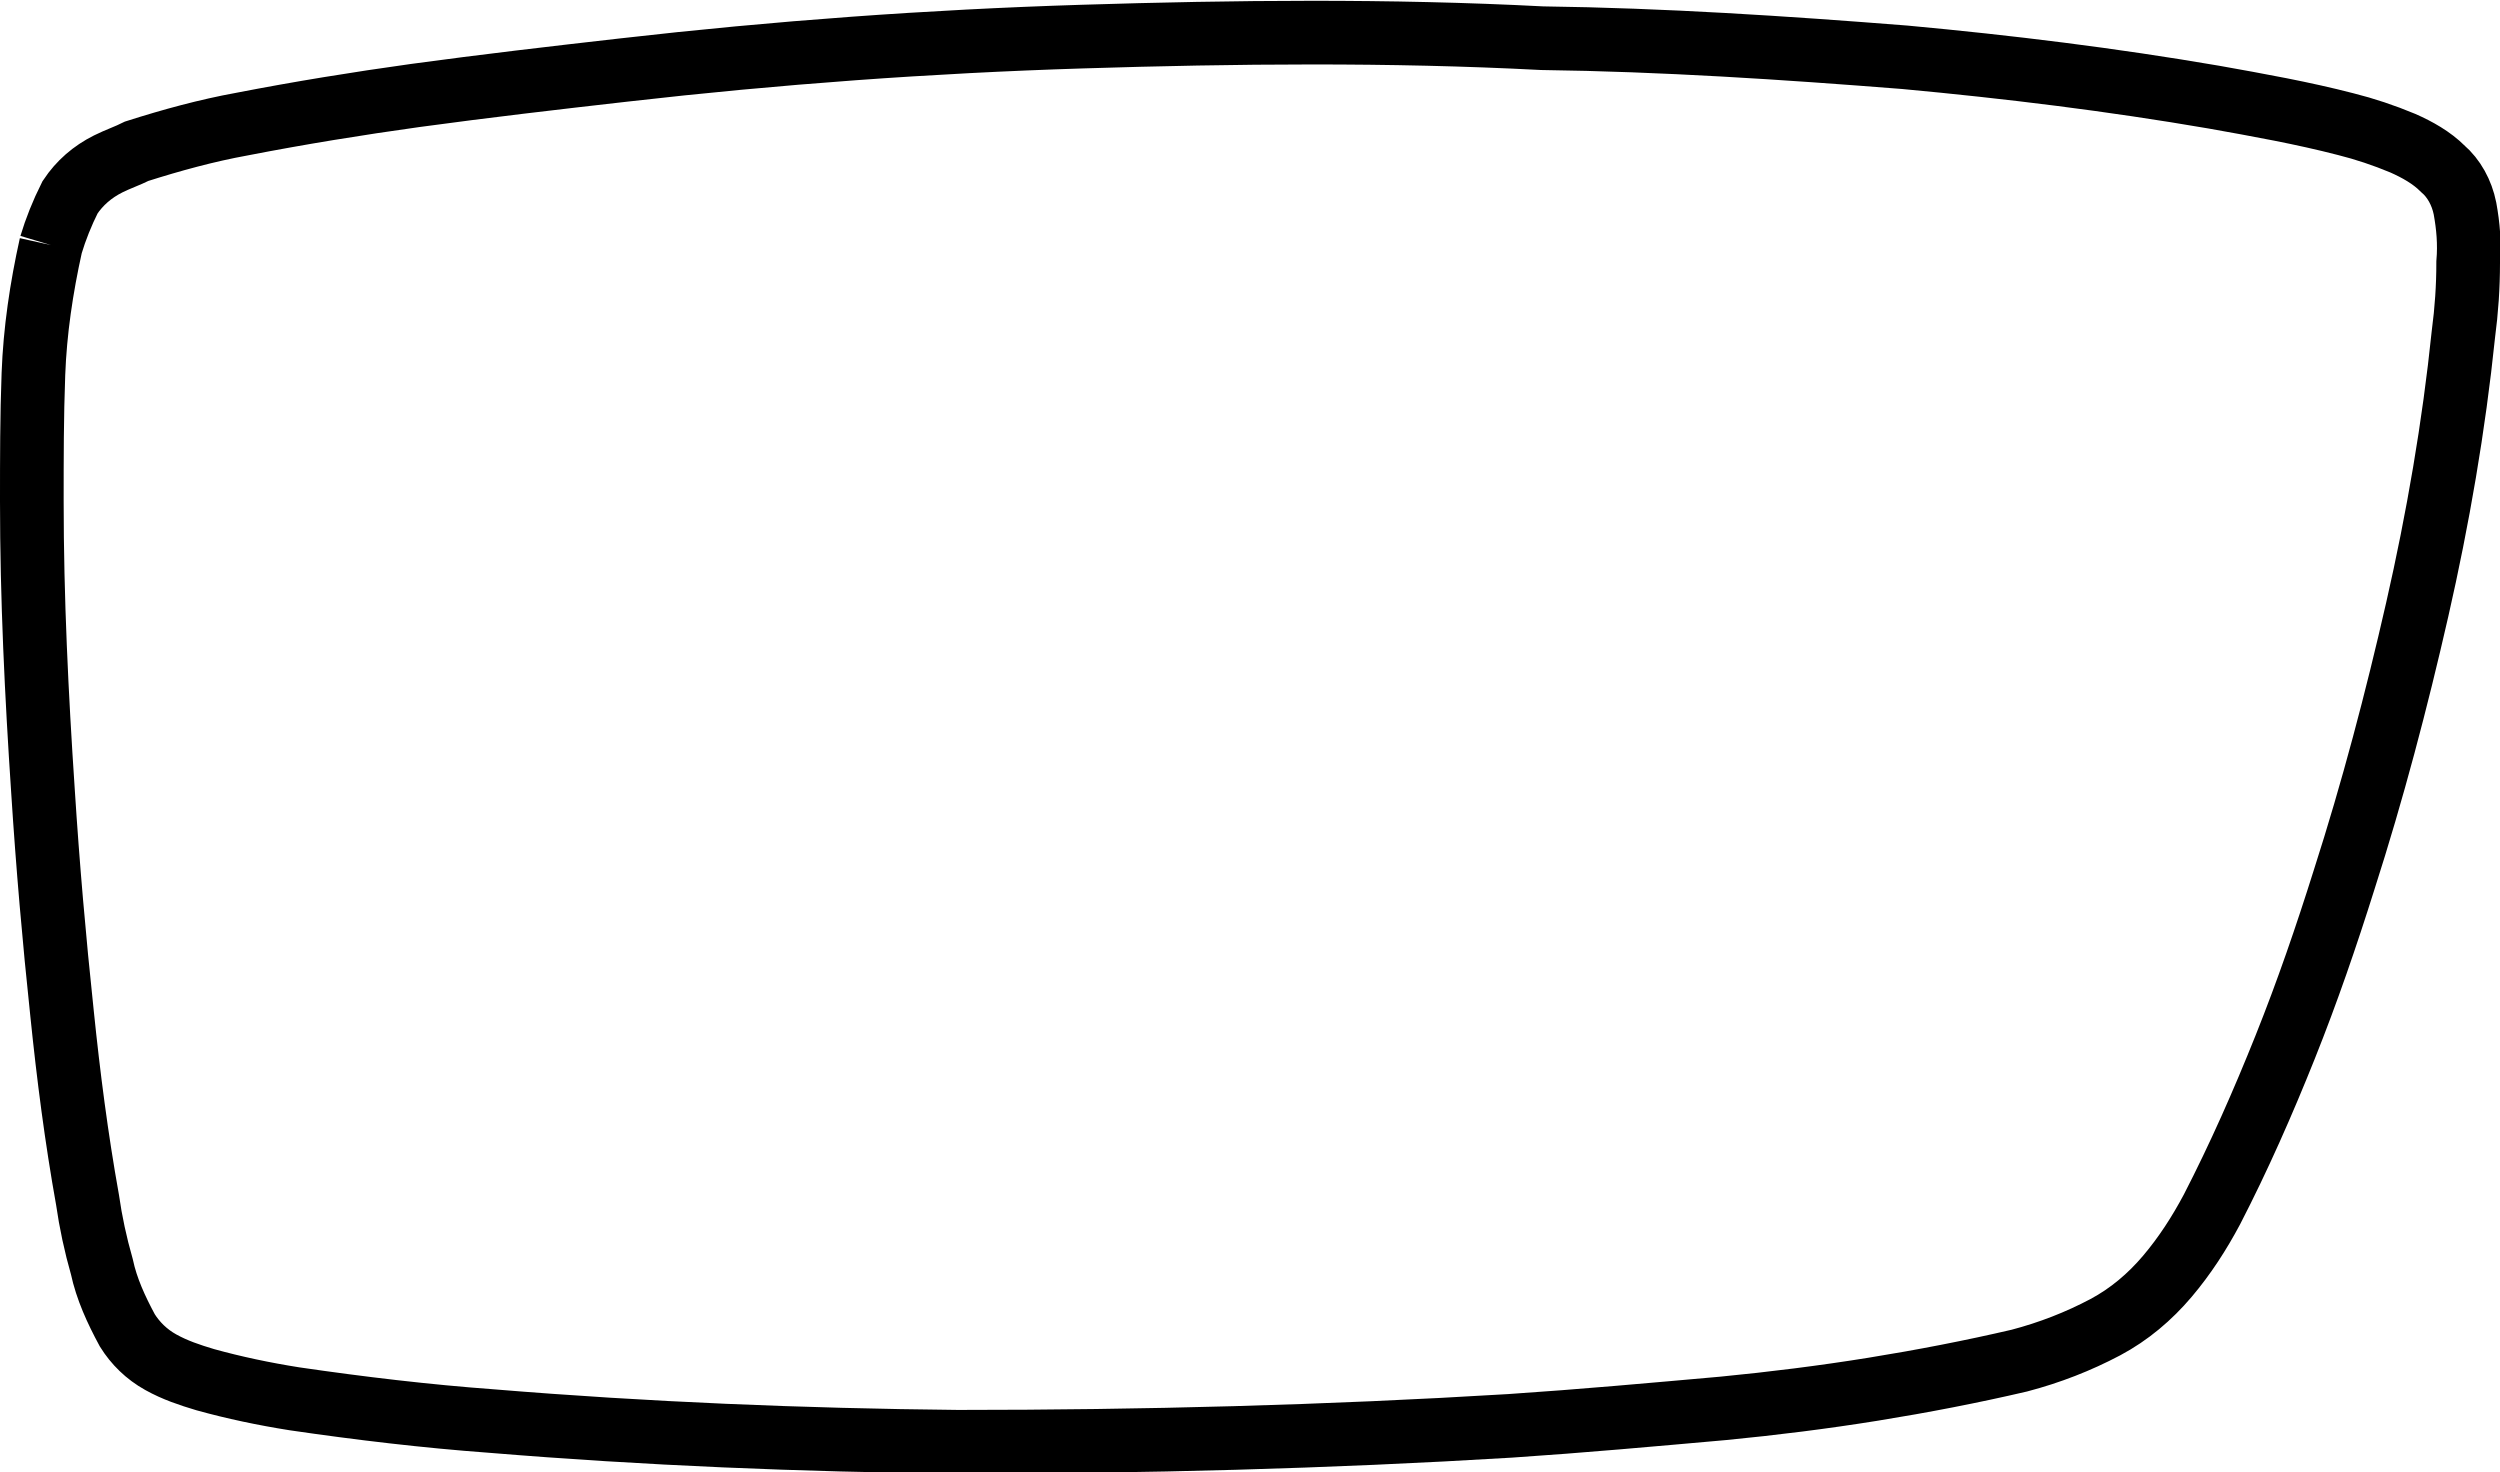
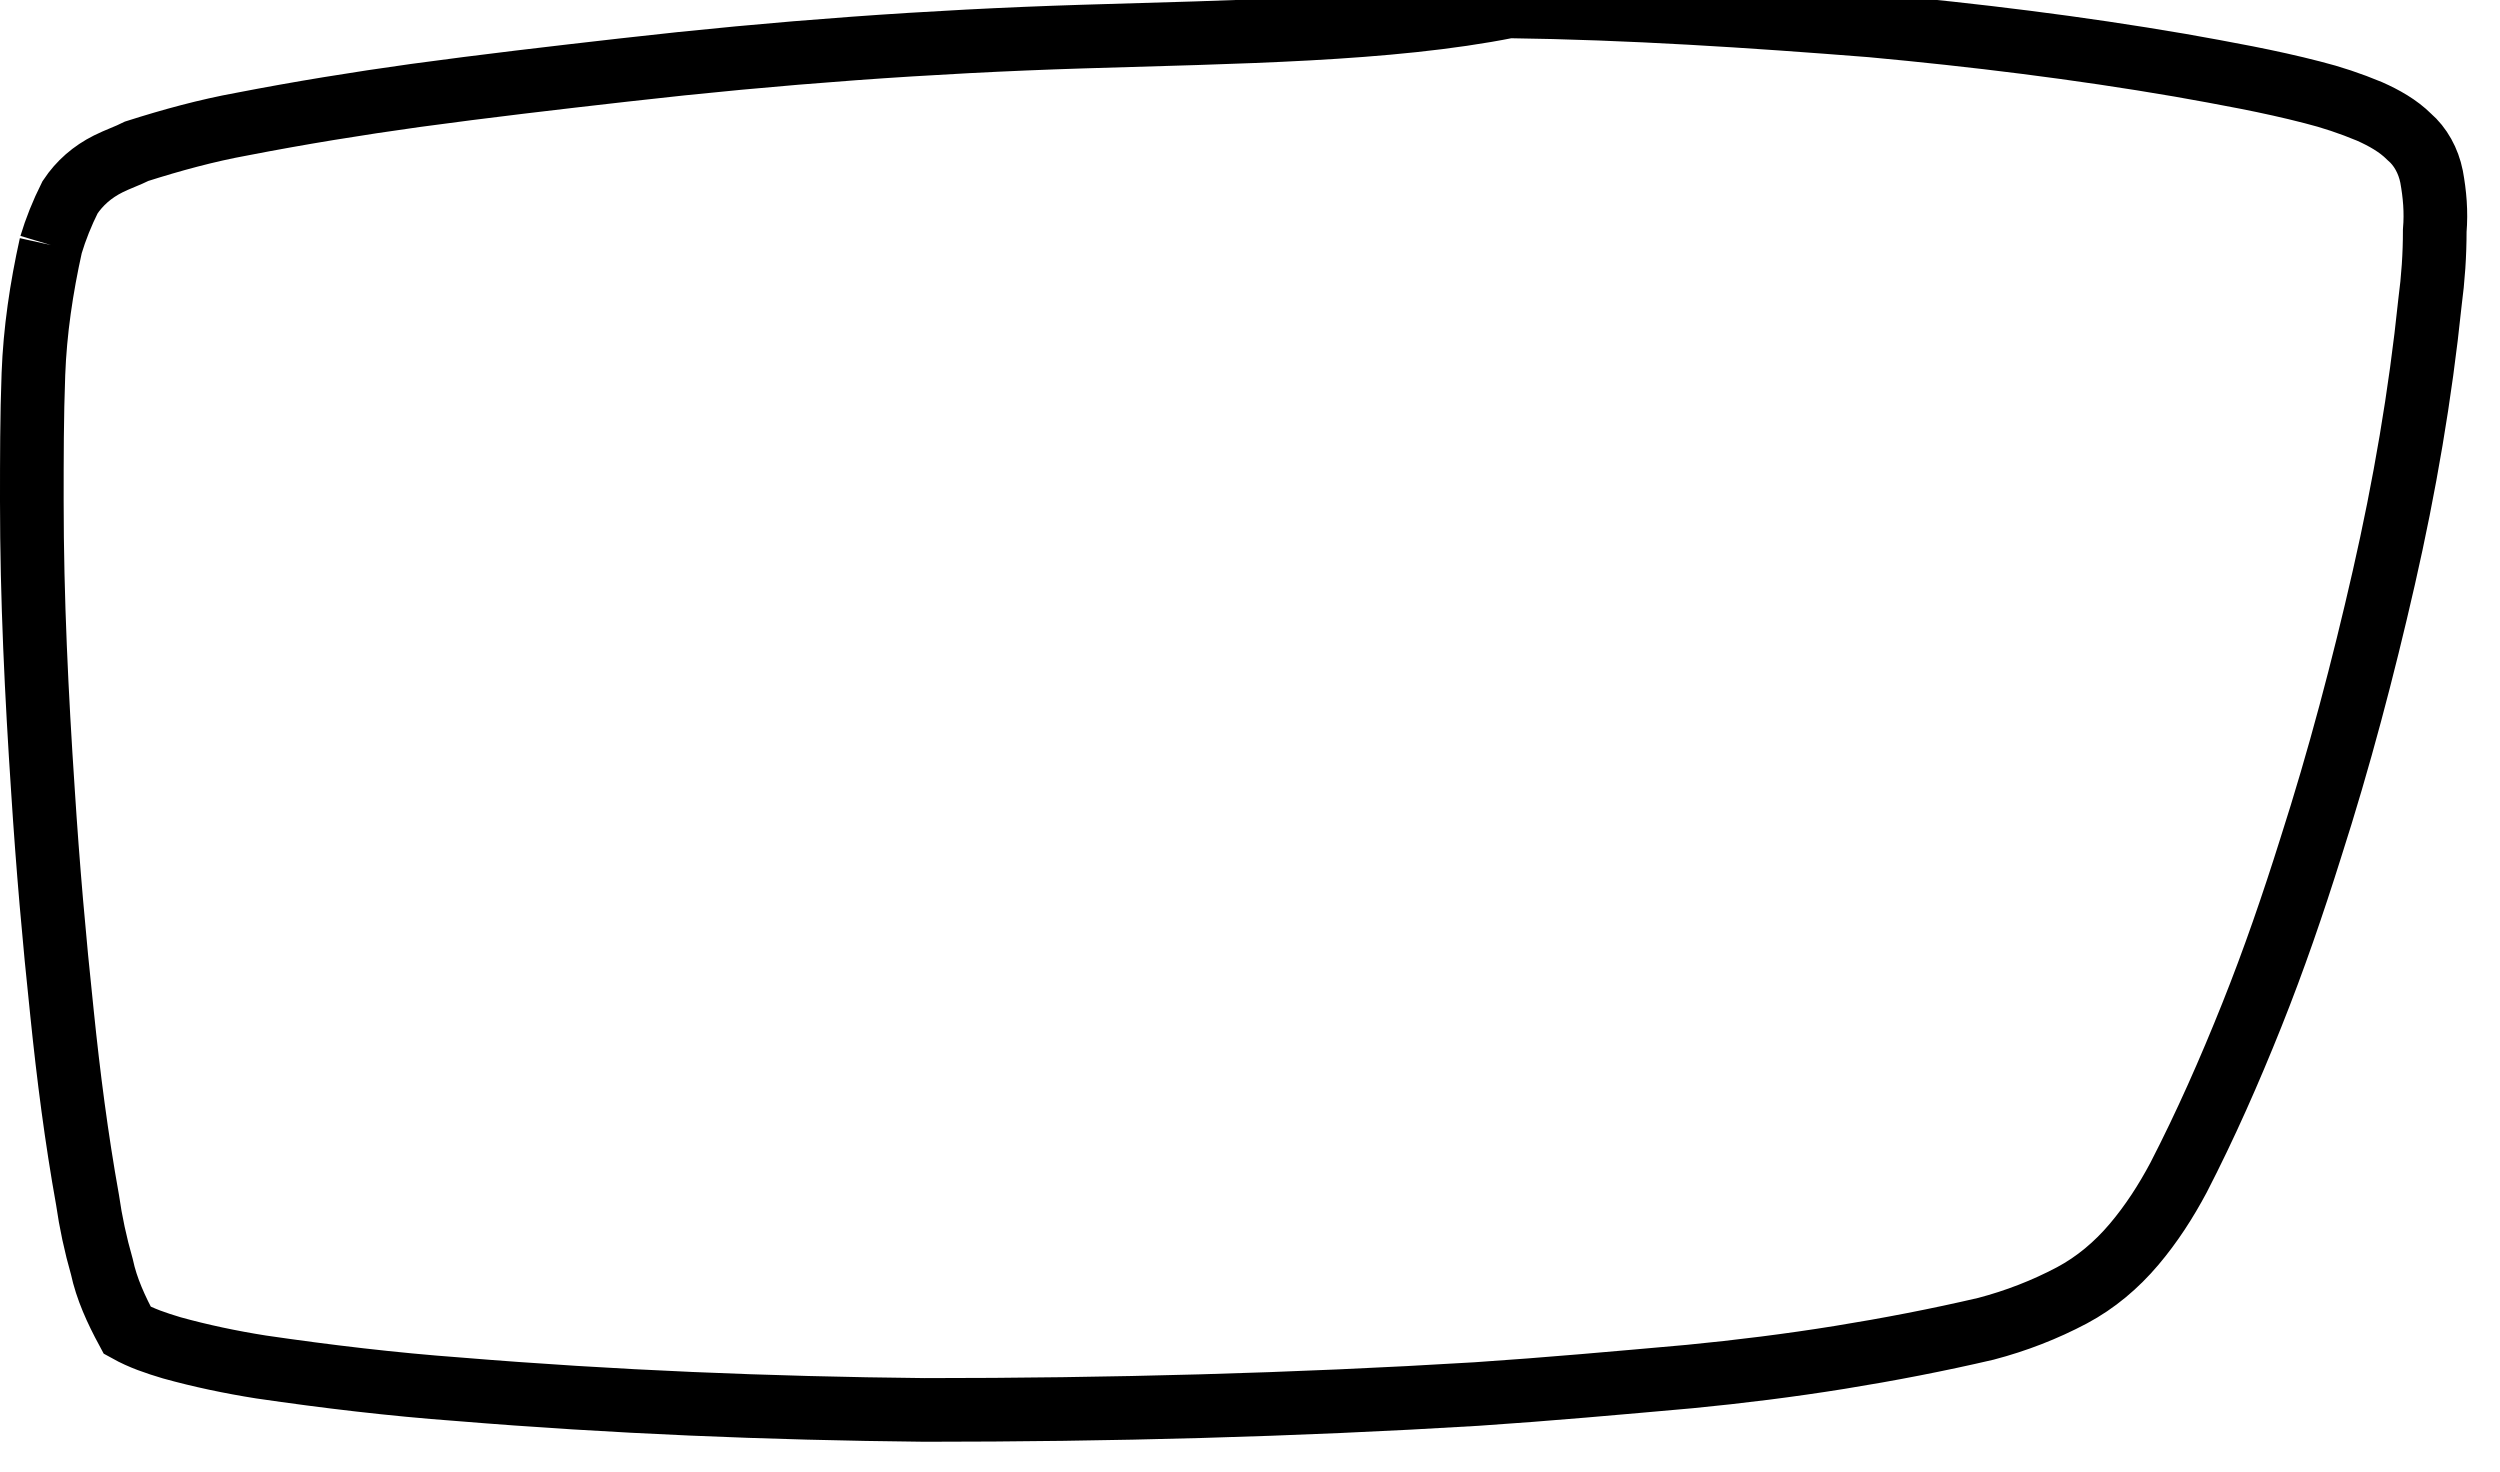
<svg xmlns="http://www.w3.org/2000/svg" version="1.1" id="Layer_1" x="0px" y="0px" viewBox="0 0 157.1 92.5" style="enable-background:new 0 0 157.1 92.5;" xml:space="preserve">
  <style type="text/css">
	.st0{fill:none;stroke:#000000;stroke-width:4;stroke-miterlimit:10;}
</style>
-   <path class="st0" d="M3.2,15.4c-0.6,2.7-1,5.4-1.1,8.1C2,26.2,2,28.8,2,31.5c0,6.1,0.3,12.2,0.7,18.2c0.3,4.7,0.7,9.3,1.2,14  c0.4,3.9,0.9,7.8,1.6,11.7c0.2,1.4,0.5,2.8,0.9,4.2c0.3,1.4,0.9,2.7,1.6,4c0.5,0.8,1.2,1.5,2.1,2c0.9,0.5,1.8,0.8,2.8,1.1  c1.8,0.5,3.7,0.9,5.6,1.2c4.1,0.6,8.3,1.1,12.4,1.4c9.7,0.8,19.5,1.2,29.3,1.3c11.6,0,23.2-0.3,34.7-1c4.5-0.3,8.9-0.7,13.4-1.1  c3.1-0.3,6.3-0.7,9.4-1.2c3.1-0.5,6.2-1.1,9.2-1.8c1.9-0.5,3.7-1.2,5.4-2.1c1.5-0.8,2.8-1.9,3.9-3.2c1.1-1.3,2-2.7,2.8-4.2  c1.7-3.3,3.2-6.7,4.6-10.2c1.4-3.5,2.6-7,3.7-10.5c1.8-5.6,3.3-11.3,4.6-17c1.3-5.7,2.3-11.5,2.9-17.3c0.2-1.5,0.3-3,0.3-4.5  c0.1-1.2,0-2.3-0.2-3.4c-0.2-1-0.7-1.9-1.4-2.5c-0.7-0.7-1.6-1.2-2.5-1.6c-1.2-0.5-2.4-0.9-3.6-1.2c-2.7-0.7-5.5-1.2-8.3-1.7  c-6.4-1.1-12.9-1.9-19.4-2.5c-7.6-0.6-15.2-1.1-22.8-1.2C87.3,1.9,77.6,2,68,2.3c-9.6,0.3-19.2,1-28.8,2.1c-4.4,0.5-8.7,1-13.1,1.6  c-3.6,0.5-7.3,1.1-10.9,1.8c-2.2,0.4-4.4,1-6.6,1.7C8,9.8,7.4,10,6.8,10.3c-1,0.5-1.8,1.2-2.4,2.1C3.9,13.4,3.5,14.4,3.2,15.4" />
+   <path class="st0" d="M3.2,15.4c-0.6,2.7-1,5.4-1.1,8.1C2,26.2,2,28.8,2,31.5c0,6.1,0.3,12.2,0.7,18.2c0.3,4.7,0.7,9.3,1.2,14  c0.4,3.9,0.9,7.8,1.6,11.7c0.2,1.4,0.5,2.8,0.9,4.2c0.3,1.4,0.9,2.7,1.6,4c0.9,0.5,1.8,0.8,2.8,1.1  c1.8,0.5,3.7,0.9,5.6,1.2c4.1,0.6,8.3,1.1,12.4,1.4c9.7,0.8,19.5,1.2,29.3,1.3c11.6,0,23.2-0.3,34.7-1c4.5-0.3,8.9-0.7,13.4-1.1  c3.1-0.3,6.3-0.7,9.4-1.2c3.1-0.5,6.2-1.1,9.2-1.8c1.9-0.5,3.7-1.2,5.4-2.1c1.5-0.8,2.8-1.9,3.9-3.2c1.1-1.3,2-2.7,2.8-4.2  c1.7-3.3,3.2-6.7,4.6-10.2c1.4-3.5,2.6-7,3.7-10.5c1.8-5.6,3.3-11.3,4.6-17c1.3-5.7,2.3-11.5,2.9-17.3c0.2-1.5,0.3-3,0.3-4.5  c0.1-1.2,0-2.3-0.2-3.4c-0.2-1-0.7-1.9-1.4-2.5c-0.7-0.7-1.6-1.2-2.5-1.6c-1.2-0.5-2.4-0.9-3.6-1.2c-2.7-0.7-5.5-1.2-8.3-1.7  c-6.4-1.1-12.9-1.9-19.4-2.5c-7.6-0.6-15.2-1.1-22.8-1.2C87.3,1.9,77.6,2,68,2.3c-9.6,0.3-19.2,1-28.8,2.1c-4.4,0.5-8.7,1-13.1,1.6  c-3.6,0.5-7.3,1.1-10.9,1.8c-2.2,0.4-4.4,1-6.6,1.7C8,9.8,7.4,10,6.8,10.3c-1,0.5-1.8,1.2-2.4,2.1C3.9,13.4,3.5,14.4,3.2,15.4" />
</svg>